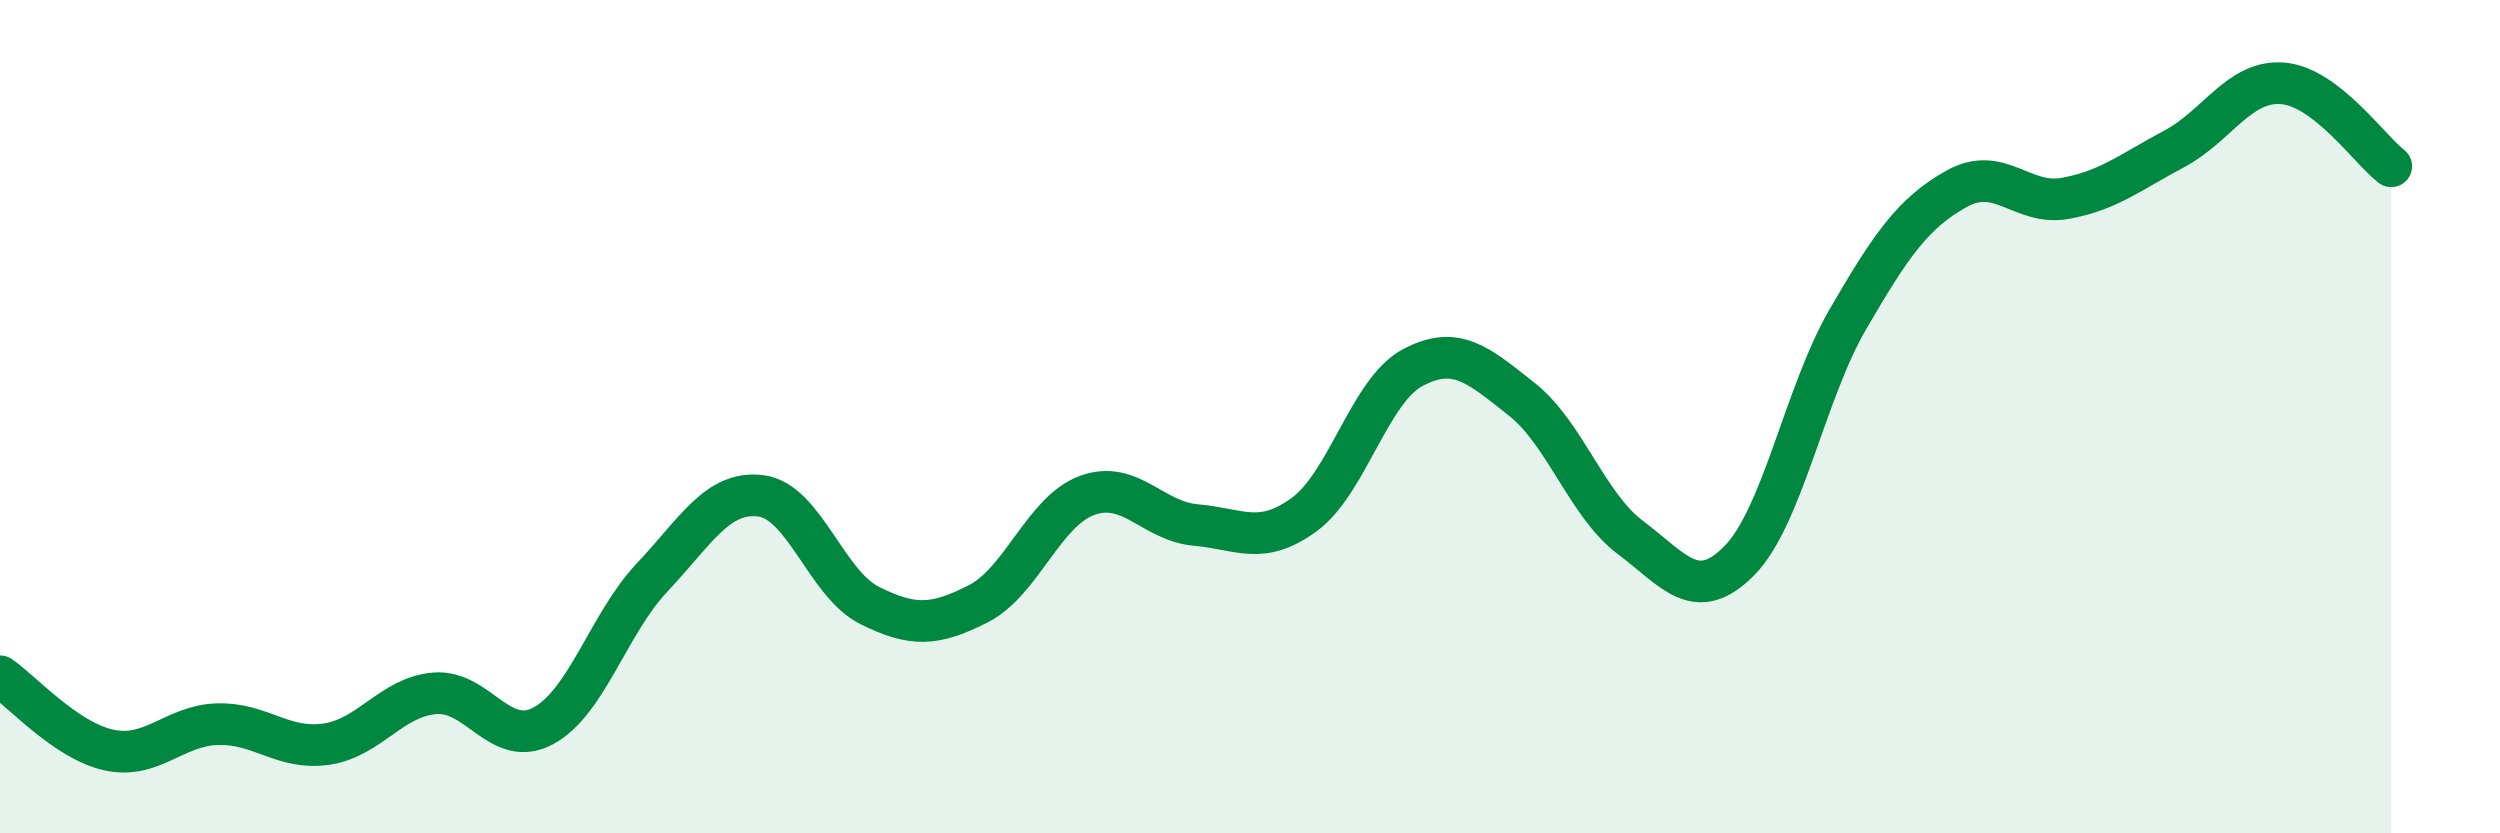
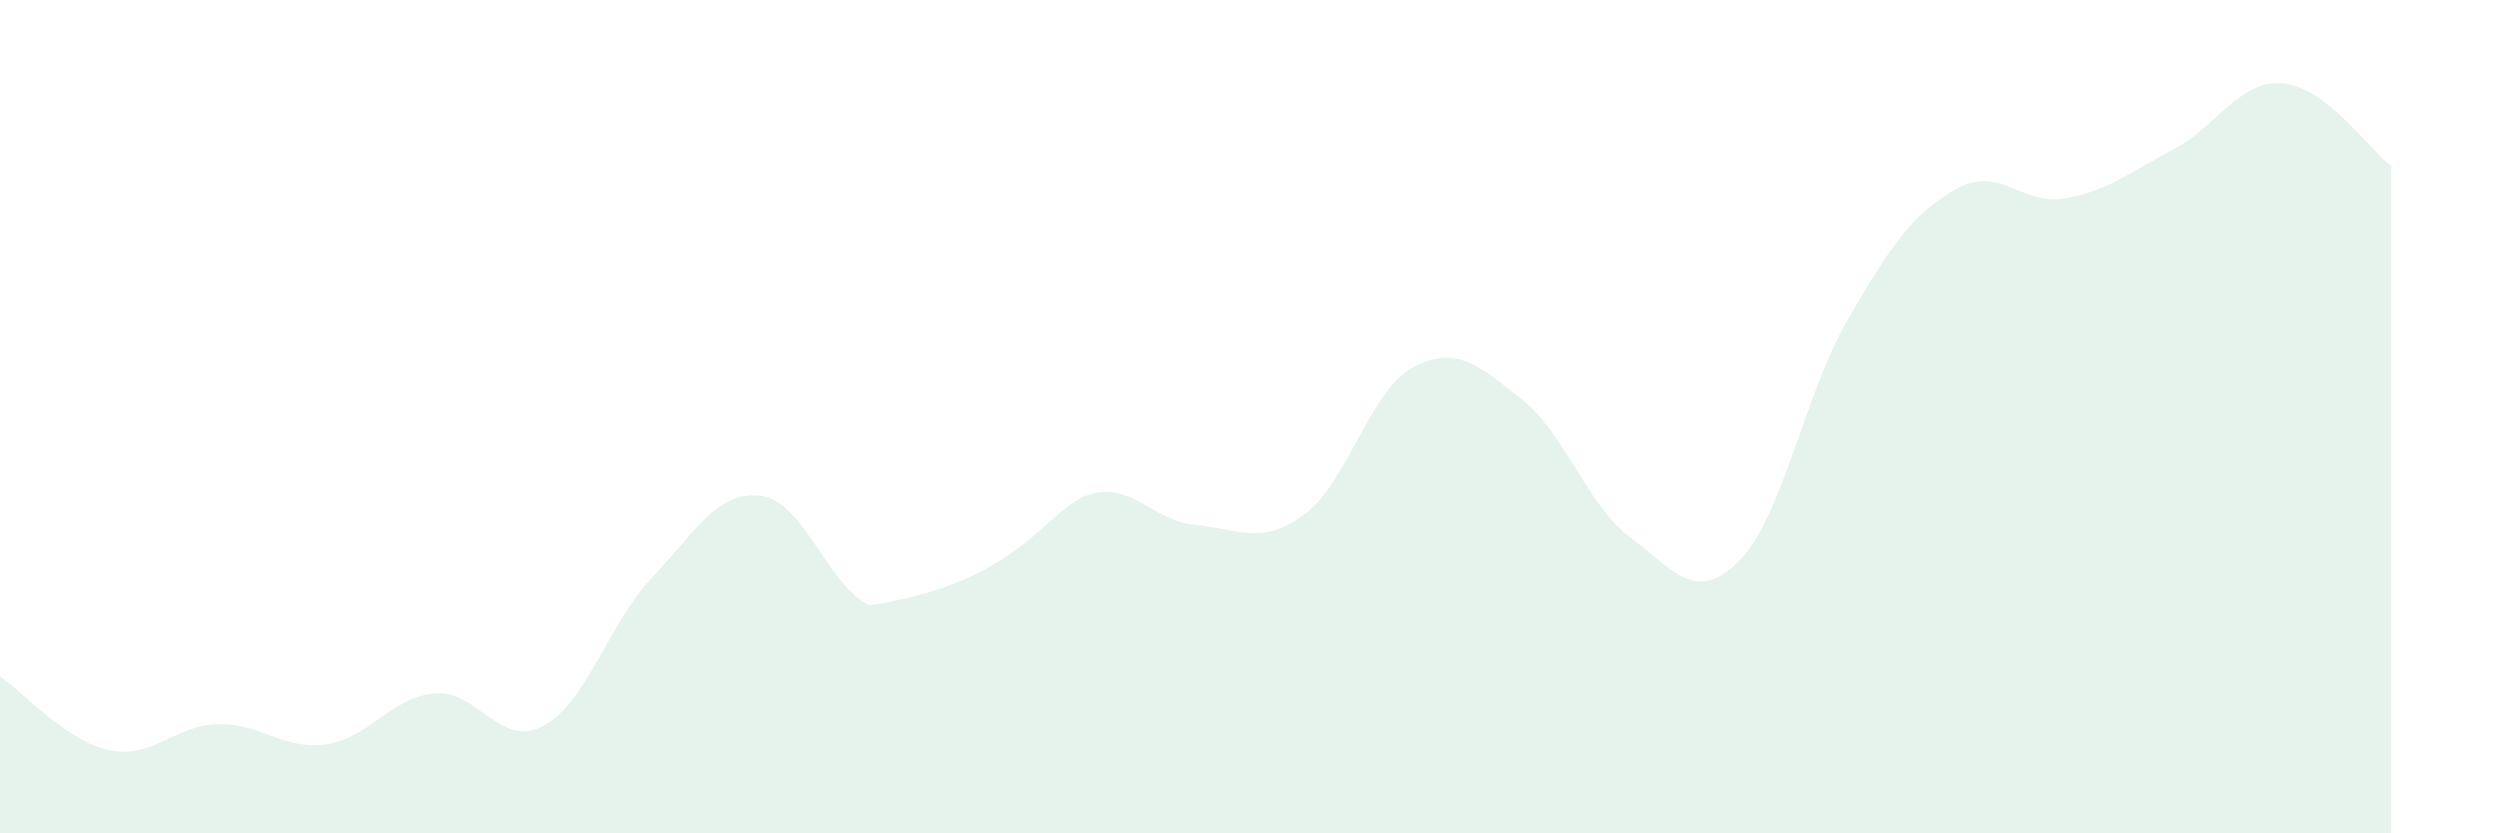
<svg xmlns="http://www.w3.org/2000/svg" width="60" height="20" viewBox="0 0 60 20">
-   <path d="M 0,16.23 C 0.52,16.58 1.57,17.77 2.61,18 C 3.65,18.23 4.18,17.41 5.22,17.38 C 6.26,17.35 6.79,18.01 7.83,17.86 C 8.87,17.71 9.39,16.73 10.43,16.64 C 11.47,16.55 12,17.98 13.04,17.42 C 14.08,16.86 14.61,14.96 15.65,13.86 C 16.69,12.76 17.22,11.77 18.26,11.9 C 19.3,12.03 19.83,14.01 20.87,14.53 C 21.91,15.05 22.44,15.02 23.48,14.49 C 24.52,13.96 25.05,12.27 26.09,11.89 C 27.13,11.51 27.66,12.51 28.7,12.6 C 29.74,12.69 30.26,13.11 31.3,12.35 C 32.34,11.59 32.87,9.37 33.91,8.82 C 34.95,8.27 35.48,8.76 36.52,9.58 C 37.56,10.4 38.09,12.12 39.13,12.9 C 40.17,13.68 40.7,14.51 41.74,13.46 C 42.78,12.41 43.31,9.45 44.35,7.66 C 45.39,5.87 45.92,5.11 46.96,4.53 C 48,3.95 48.53,4.95 49.57,4.76 C 50.61,4.57 51.13,4.13 52.17,3.58 C 53.21,3.03 53.74,1.92 54.78,2 C 55.82,2.08 56.87,3.59 57.39,3.99L57.39 20L0 20Z" fill="#008740" opacity="0.1" stroke-linecap="round" stroke-linejoin="round" />
-   <path d="M 0,16.23 C 0.52,16.58 1.57,17.77 2.61,18 C 3.65,18.23 4.18,17.41 5.22,17.38 C 6.26,17.35 6.79,18.01 7.83,17.86 C 8.87,17.71 9.39,16.73 10.43,16.64 C 11.47,16.55 12,17.98 13.04,17.42 C 14.08,16.86 14.61,14.96 15.65,13.86 C 16.69,12.76 17.22,11.77 18.26,11.9 C 19.3,12.03 19.83,14.01 20.87,14.53 C 21.91,15.05 22.44,15.02 23.48,14.49 C 24.52,13.96 25.05,12.27 26.09,11.89 C 27.13,11.51 27.66,12.51 28.7,12.6 C 29.74,12.69 30.26,13.11 31.3,12.35 C 32.34,11.59 32.87,9.37 33.91,8.82 C 34.95,8.27 35.48,8.76 36.52,9.58 C 37.56,10.4 38.09,12.12 39.13,12.9 C 40.17,13.68 40.7,14.51 41.74,13.46 C 42.78,12.41 43.31,9.45 44.35,7.66 C 45.39,5.87 45.92,5.11 46.96,4.53 C 48,3.95 48.53,4.95 49.57,4.76 C 50.61,4.57 51.13,4.13 52.17,3.58 C 53.21,3.03 53.74,1.92 54.78,2 C 55.82,2.08 56.87,3.59 57.39,3.99" stroke="#008740" stroke-width="1" fill="none" stroke-linecap="round" stroke-linejoin="round" />
+   <path d="M 0,16.23 C 0.52,16.58 1.57,17.77 2.61,18 C 3.65,18.23 4.18,17.41 5.22,17.38 C 6.26,17.35 6.79,18.01 7.83,17.86 C 8.87,17.71 9.39,16.73 10.43,16.64 C 11.47,16.55 12,17.98 13.04,17.42 C 14.08,16.86 14.61,14.96 15.65,13.86 C 16.69,12.76 17.22,11.77 18.26,11.9 C 19.3,12.03 19.83,14.01 20.87,14.53 C 24.52,13.96 25.05,12.27 26.09,11.89 C 27.13,11.51 27.66,12.51 28.7,12.6 C 29.74,12.69 30.26,13.11 31.3,12.35 C 32.34,11.59 32.87,9.37 33.91,8.82 C 34.95,8.27 35.48,8.76 36.52,9.58 C 37.56,10.4 38.09,12.12 39.13,12.9 C 40.17,13.68 40.7,14.51 41.74,13.46 C 42.78,12.41 43.31,9.45 44.35,7.66 C 45.39,5.87 45.92,5.11 46.96,4.53 C 48,3.95 48.53,4.95 49.57,4.76 C 50.61,4.57 51.13,4.13 52.17,3.58 C 53.21,3.03 53.74,1.92 54.78,2 C 55.82,2.08 56.87,3.59 57.39,3.99L57.39 20L0 20Z" fill="#008740" opacity="0.1" stroke-linecap="round" stroke-linejoin="round" />
</svg>